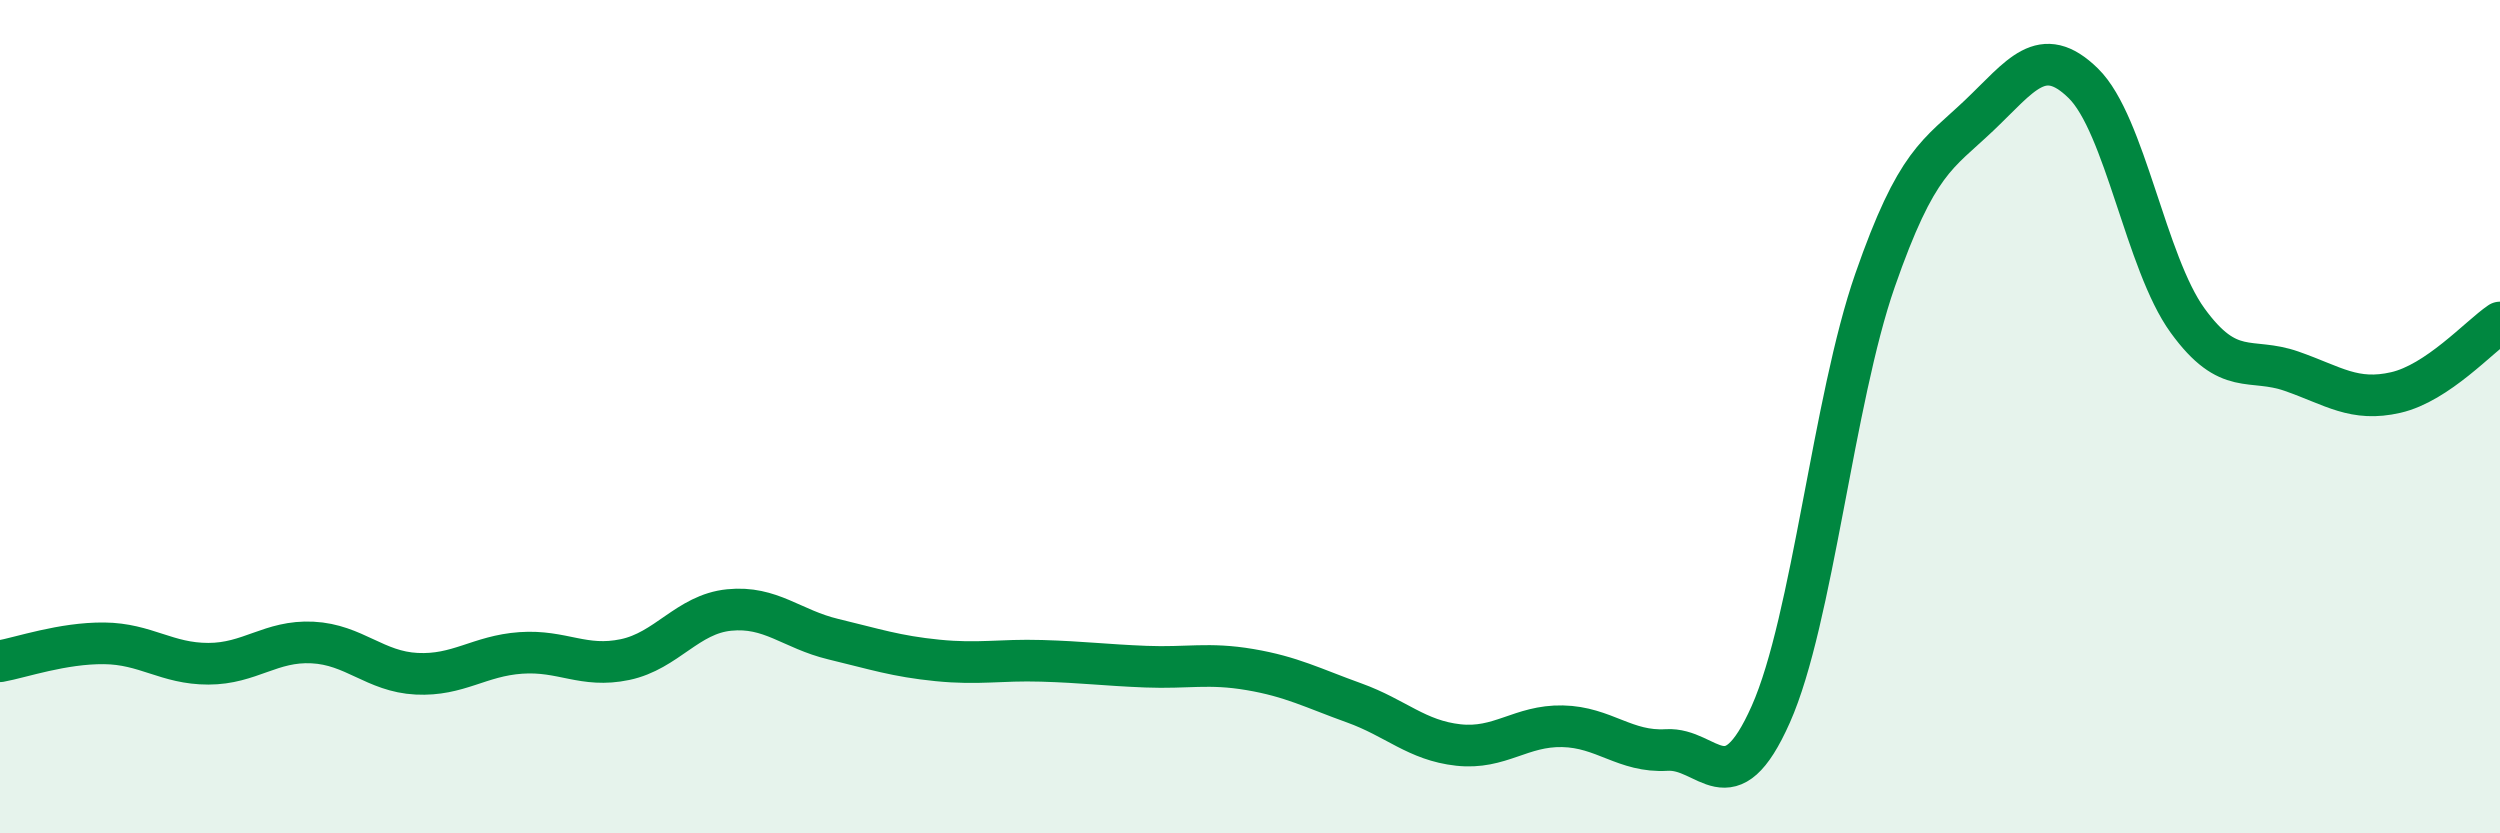
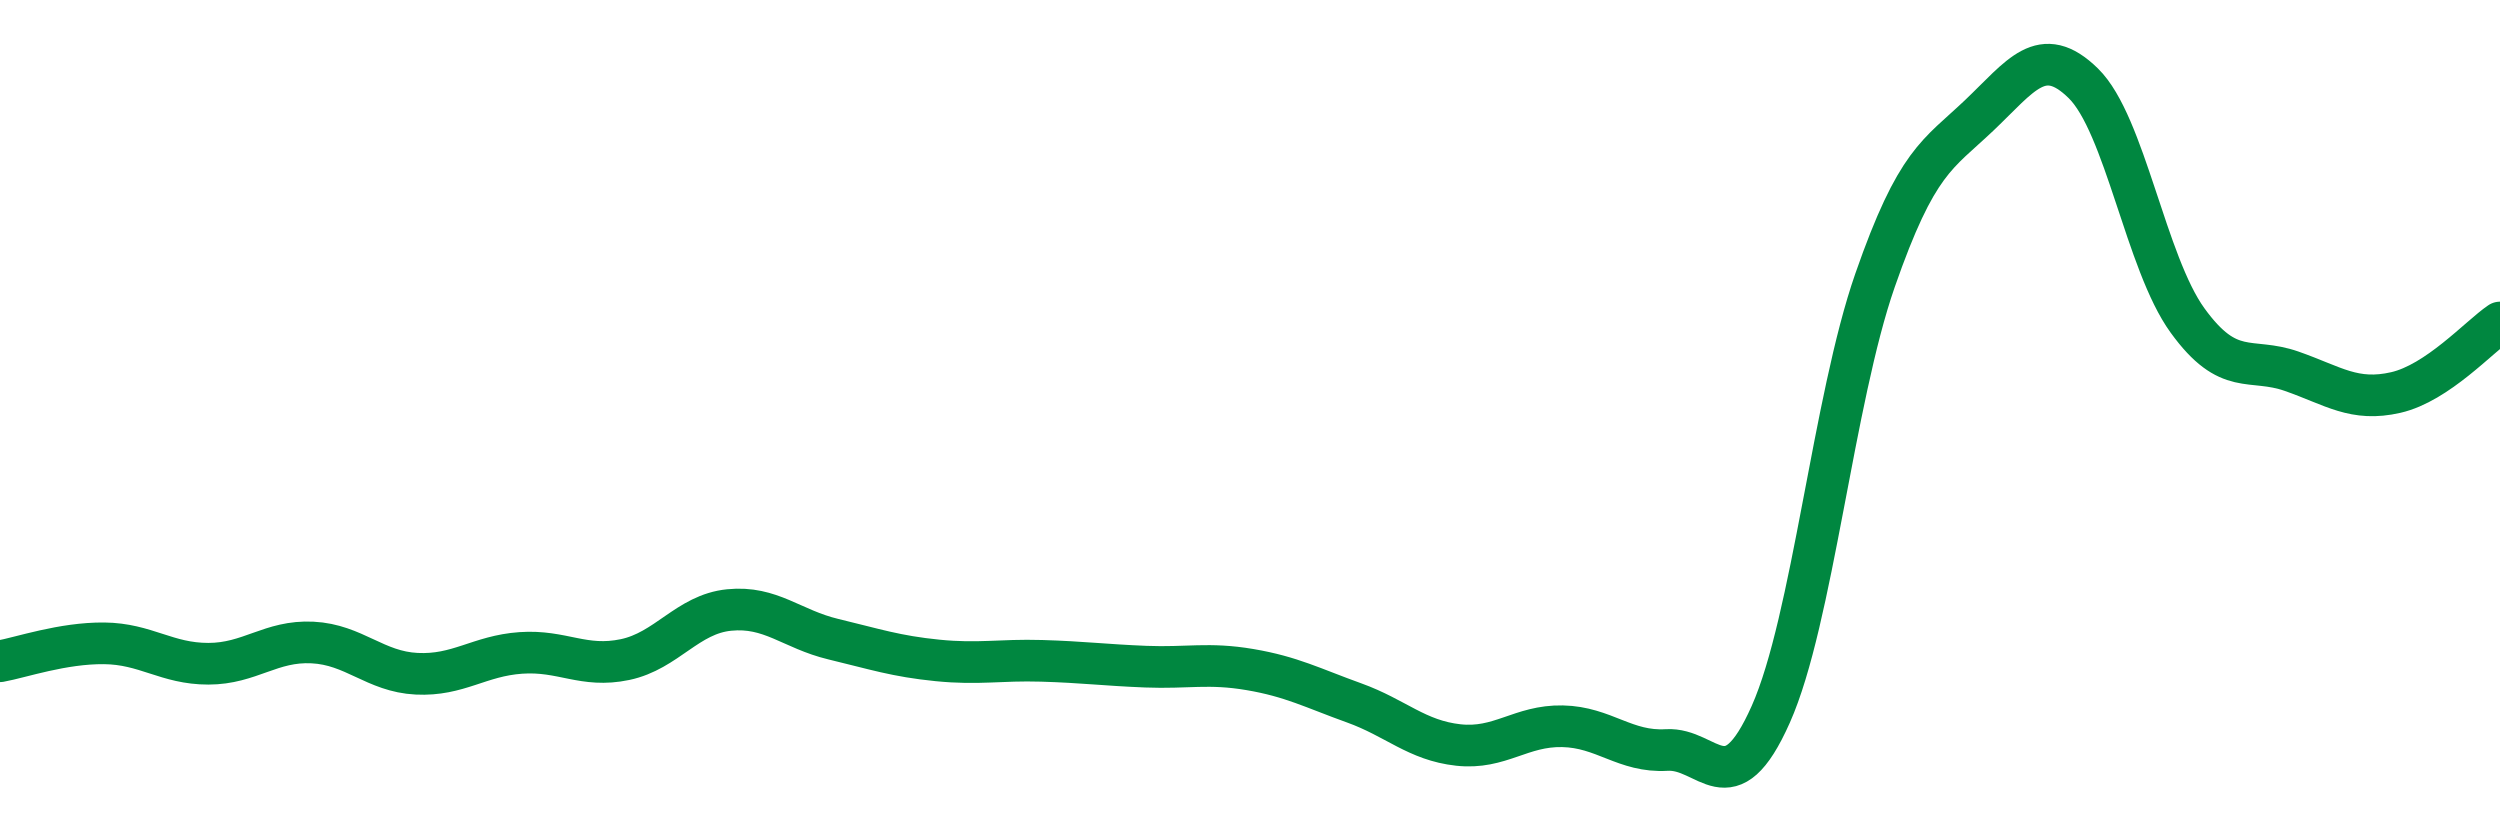
<svg xmlns="http://www.w3.org/2000/svg" width="60" height="20" viewBox="0 0 60 20">
-   <path d="M 0,15.87 C 0.5,15.78 1.5,15.43 2.5,15.44 C 3.5,15.45 4,15.93 5,15.93 C 6,15.93 6.5,15.37 7.5,15.42 C 8.5,15.47 9,16.12 10,16.17 C 11,16.22 11.5,15.74 12.5,15.67 C 13.5,15.6 14,16.04 15,15.83 C 16,15.62 16.5,14.74 17.5,14.64 C 18.5,14.54 19,15.1 20,15.34 C 21,15.58 21.5,15.75 22.5,15.85 C 23.5,15.95 24,15.83 25,15.86 C 26,15.89 26.5,15.96 27.5,16 C 28.5,16.04 29,15.9 30,16.07 C 31,16.24 31.5,16.51 32.5,16.87 C 33.5,17.23 34,17.77 35,17.88 C 36,17.99 36.5,17.41 37.5,17.43 C 38.5,17.45 39,18.06 40,18 C 41,17.94 41.5,19.39 42.5,17.14 C 43.5,14.89 44,9.6 45,6.73 C 46,3.86 46.5,3.72 47.5,2.77 C 48.5,1.82 49,1.02 50,2 C 51,2.98 51.5,6.31 52.5,7.69 C 53.5,9.07 54,8.56 55,8.91 C 56,9.26 56.5,9.65 57.5,9.42 C 58.5,9.19 59.5,8.08 60,7.74L60 20L0 20Z" fill="#008740" opacity="0.1" stroke-linecap="round" stroke-linejoin="round" />
  <path d="M 0,15.87 C 0.5,15.78 1.5,15.43 2.5,15.44 C 3.5,15.45 4,15.93 5,15.93 C 6,15.93 6.5,15.37 7.5,15.42 C 8.5,15.47 9,16.12 10,16.17 C 11,16.22 11.5,15.74 12.5,15.67 C 13.5,15.6 14,16.04 15,15.83 C 16,15.62 16.5,14.74 17.5,14.64 C 18.5,14.54 19,15.1 20,15.34 C 21,15.58 21.5,15.75 22.5,15.85 C 23.5,15.95 24,15.83 25,15.86 C 26,15.89 26.5,15.96 27.5,16 C 28.5,16.04 29,15.9 30,16.07 C 31,16.24 31.5,16.51 32.5,16.87 C 33.5,17.23 34,17.77 35,17.88 C 36,17.99 36.5,17.41 37.5,17.43 C 38.5,17.45 39,18.06 40,18 C 41,17.94 41.5,19.39 42.5,17.14 C 43.5,14.89 44,9.6 45,6.73 C 46,3.86 46.5,3.72 47.5,2.77 C 48.5,1.82 49,1.02 50,2 C 51,2.98 51.5,6.31 52.5,7.69 C 53.5,9.07 54,8.56 55,8.91 C 56,9.26 56.5,9.65 57.5,9.42 C 58.5,9.19 59.5,8.08 60,7.74" stroke="#008740" stroke-width="1" fill="none" stroke-linecap="round" stroke-linejoin="round" />
</svg>